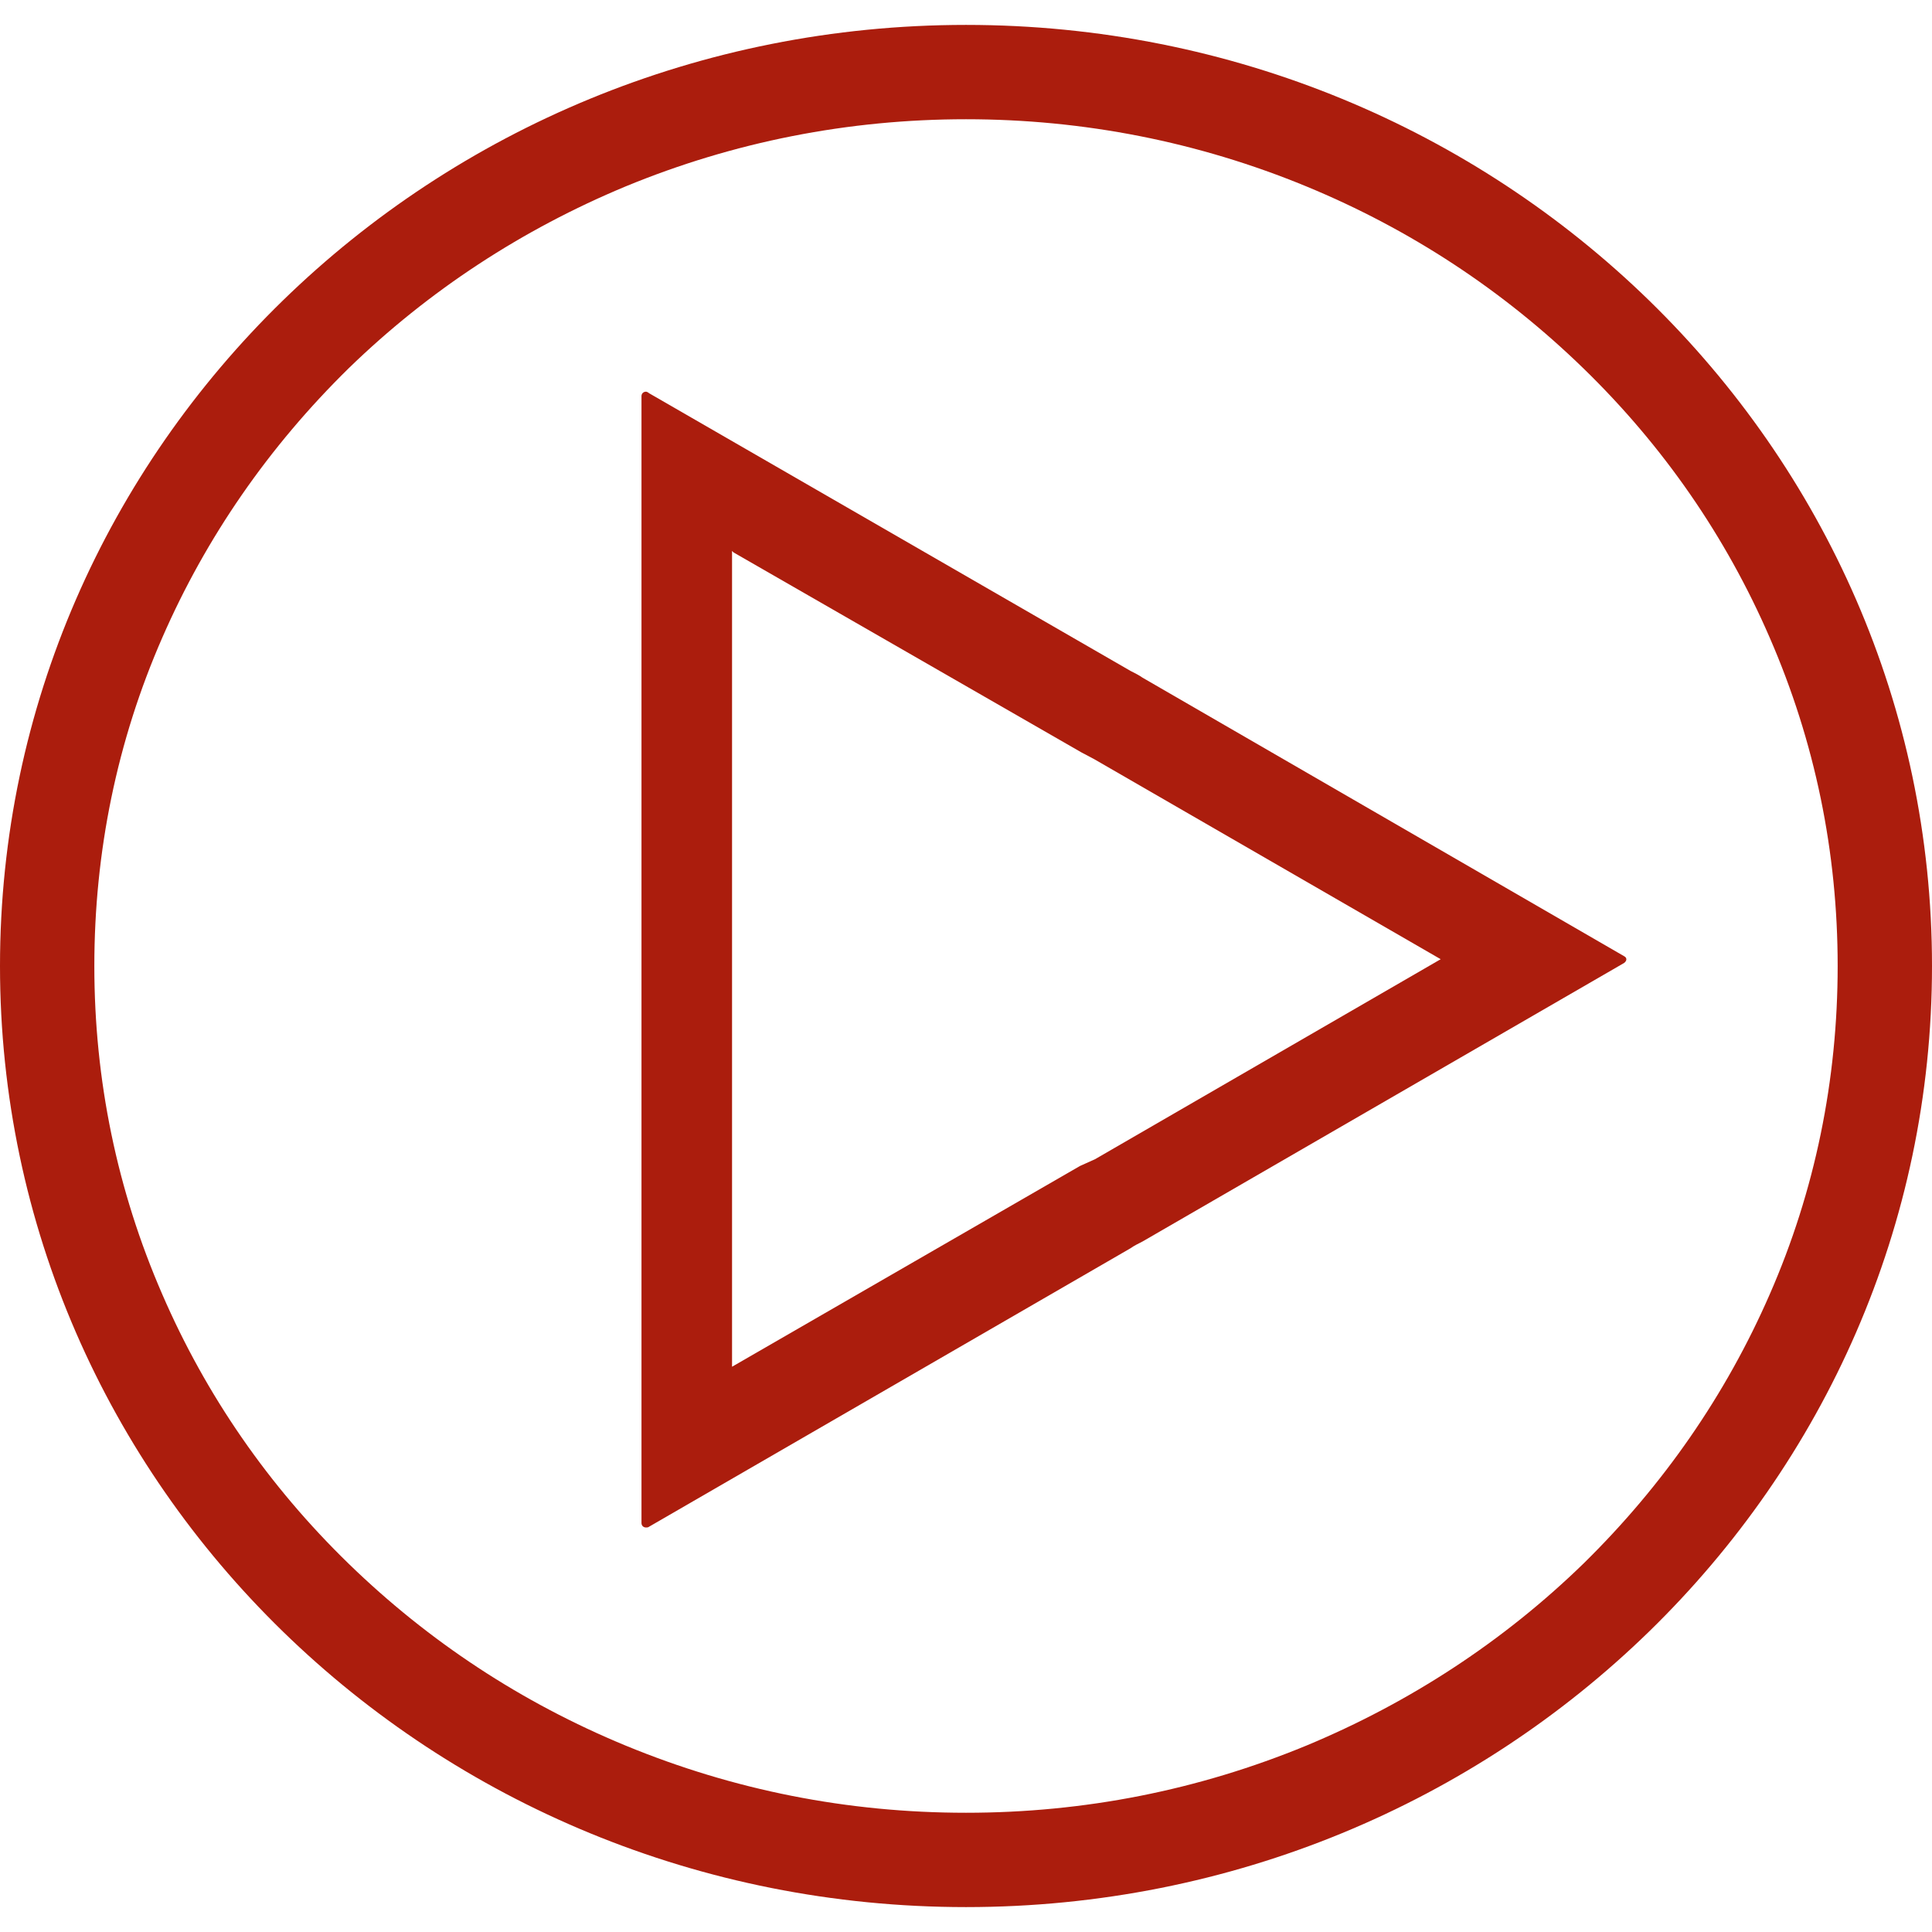
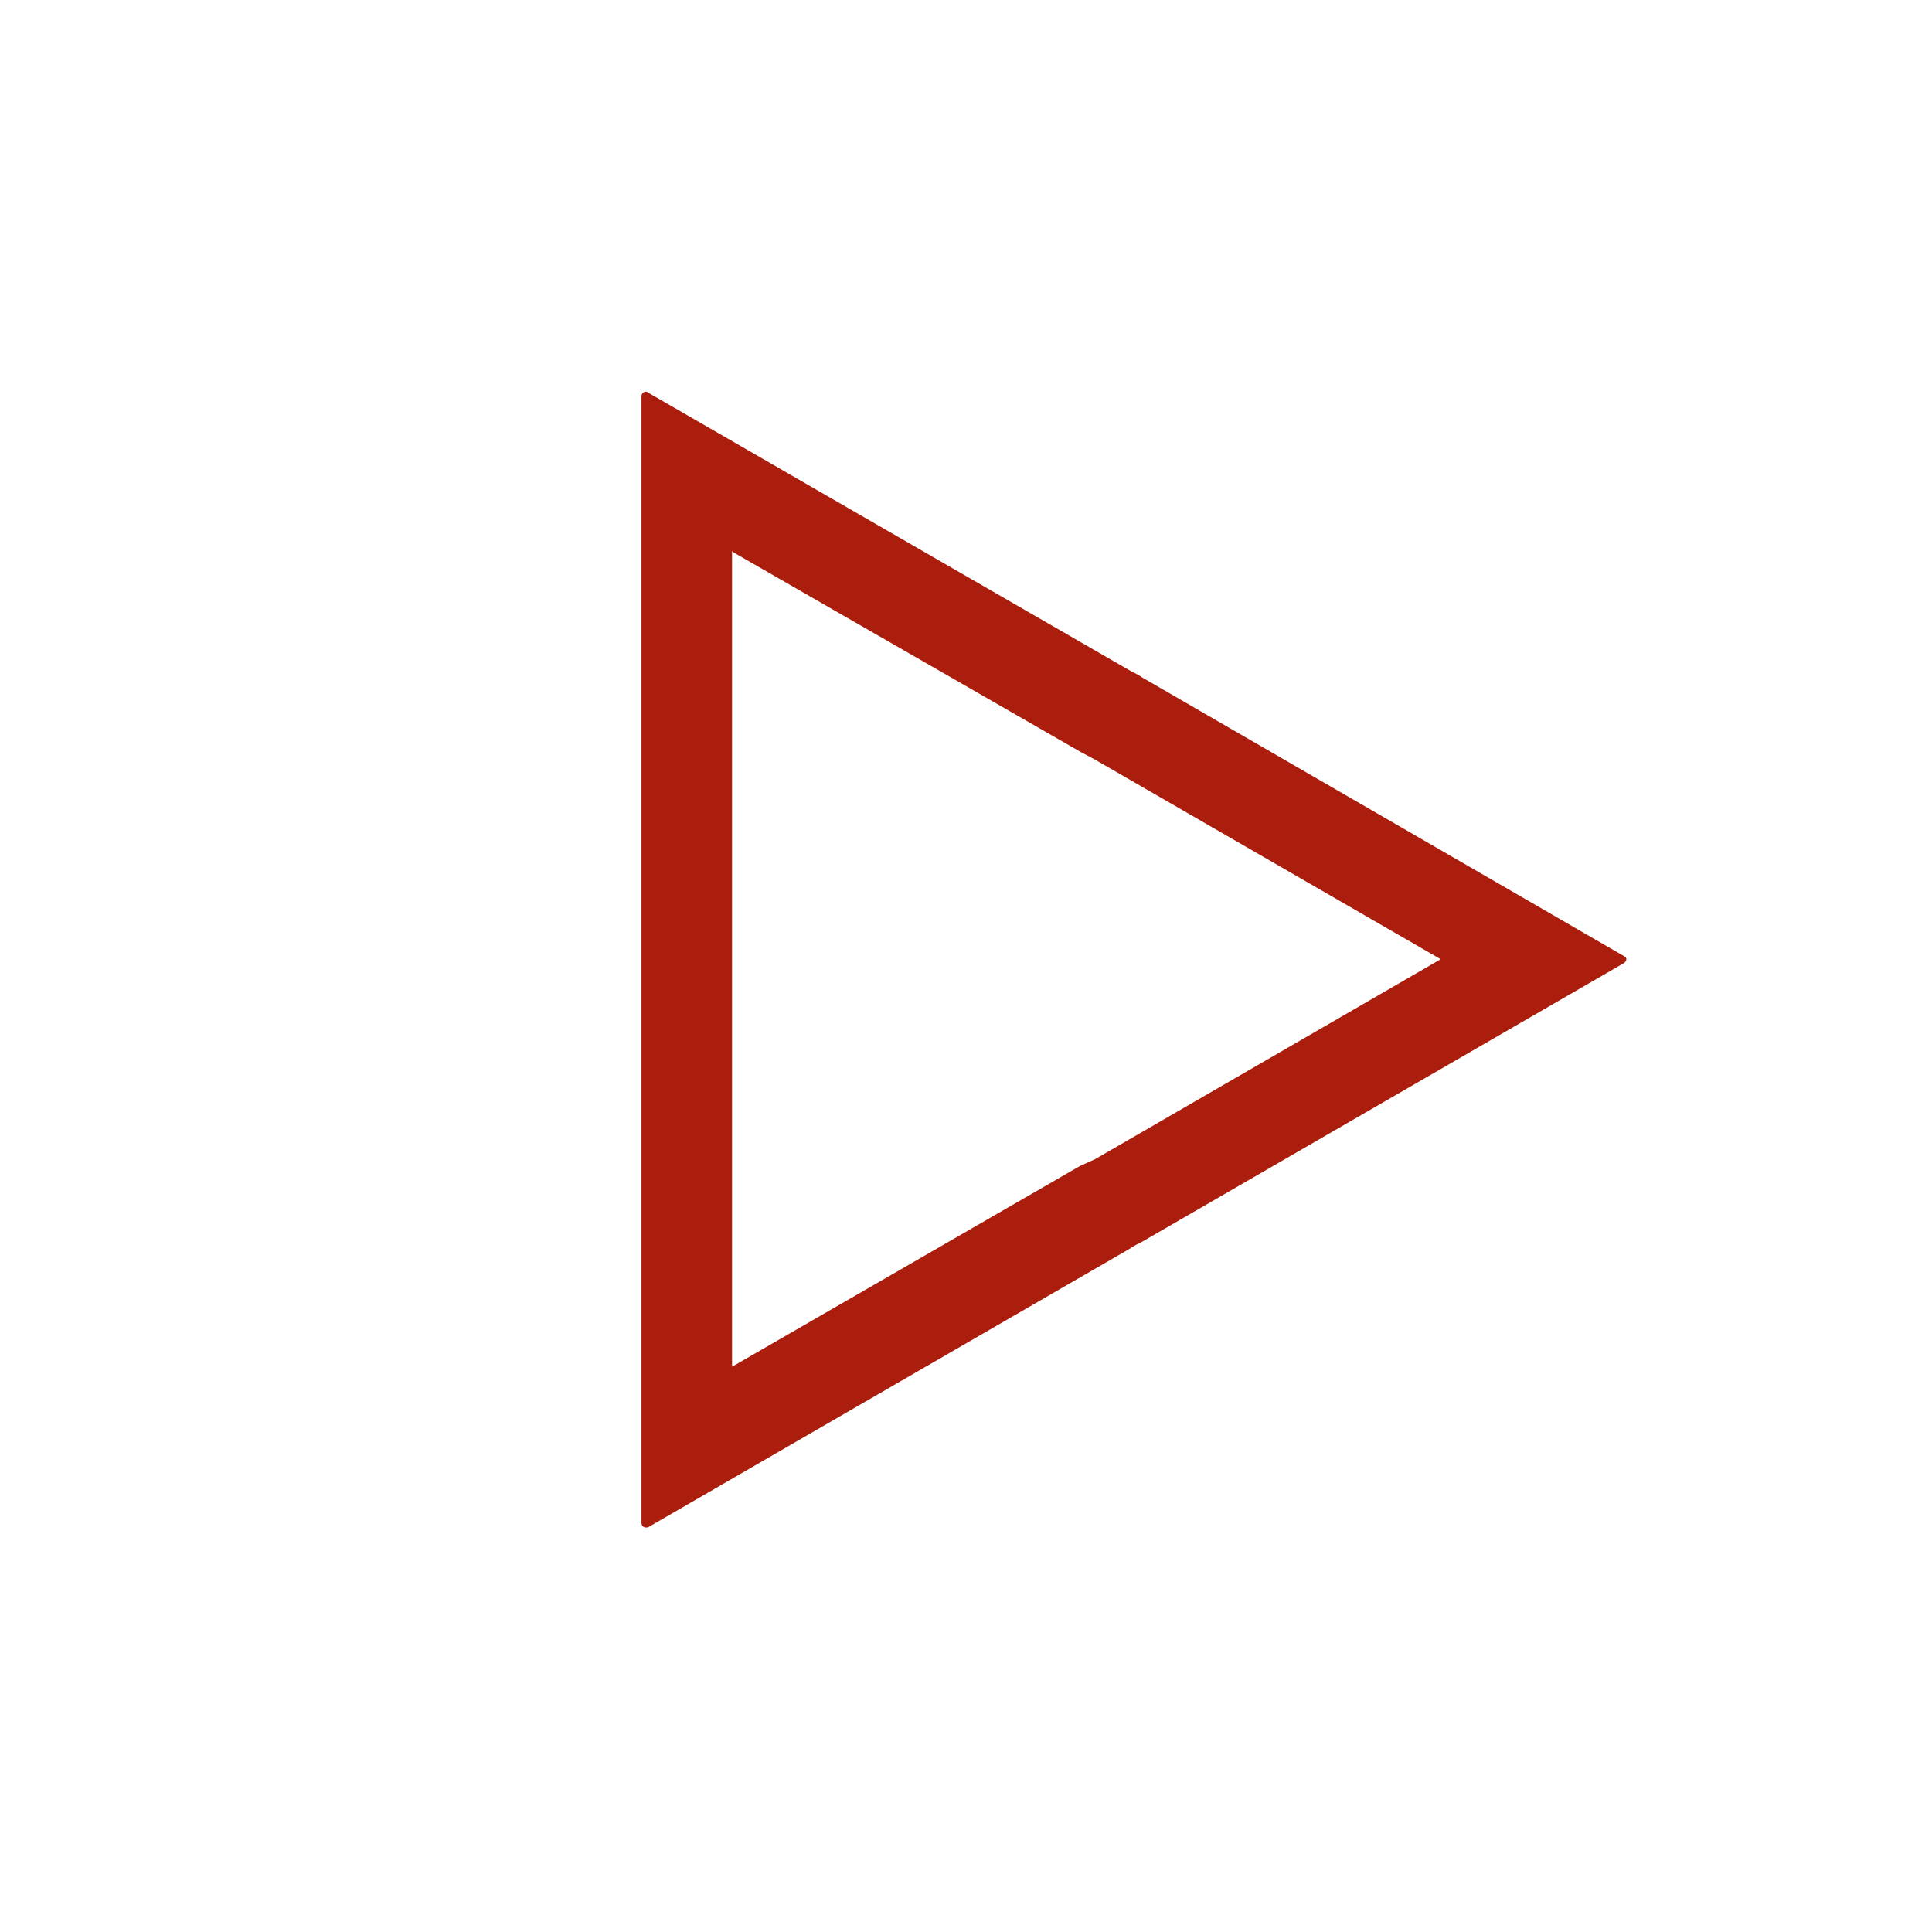
<svg xmlns="http://www.w3.org/2000/svg" version="1.1" id="Layer_1" x="0px" y="0px" viewBox="0 0 256 256" enable-background="new 0 0 256 256" xml:space="preserve">
  <g>
-     <path fill="#AB1D0D" d="M128,15.8c15.6,0,30.8,3,45.1,8.9c13.8,5.7,26.1,13.8,36.7,24.1c10.6,10.3,18.9,22.3,24.7,35.7   c6,13.8,9,28.4,9,43.5s-3,29.8-9,43.5c-5.8,13.3-14.1,25.3-24.7,35.7c-10.6,10.3-23,18.4-36.7,24.1c-14.3,5.9-29.4,8.9-45.1,8.9   s-30.8-3-45.1-8.9c-13.8-5.7-26.1-13.8-36.7-24.1c-10.6-10.3-18.9-22.3-24.7-35.7c-6-13.8-9-28.4-9-43.5s3-29.8,9-43.5   c5.8-13.3,14.1-25.3,24.7-35.7c10.6-10.3,23-18.4,36.7-24.1C97.2,18.8,112.4,15.8,128,15.8 M128,3.3C57.3,3.3,0,59.1,0,128   s57.3,124.7,128,124.7S256,196.9,256,128S198.7,3.3,128,3.3L128,3.3z" />
    <path fill="#AB1D0D" d="M97.2,73.2l46.1,26.5l1.7,0.9l45.9,26.5l-45.8,26.5l-2,0.9L97,181.1v-53v-1.9V73 M85.6,51.9   c-0.3,0-0.6,0.2-0.6,0.6v73.7c0,0.5,0,1.4,0,1.9v73.7c0,0.4,0.3,0.6,0.6,0.6c0.1,0,0.3,0,0.4-0.1l63.8-36.9   c0.4-0.3,1.2-0.7,1.6-0.9l63.8-36.9c0.4-0.3,0.4-0.7,0-0.9l-63.8-36.9c-0.4-0.3-1.2-0.7-1.6-0.9L86,52.1   C85.9,52,85.7,51.9,85.6,51.9L85.6,51.9z" />
  </g>
</svg>